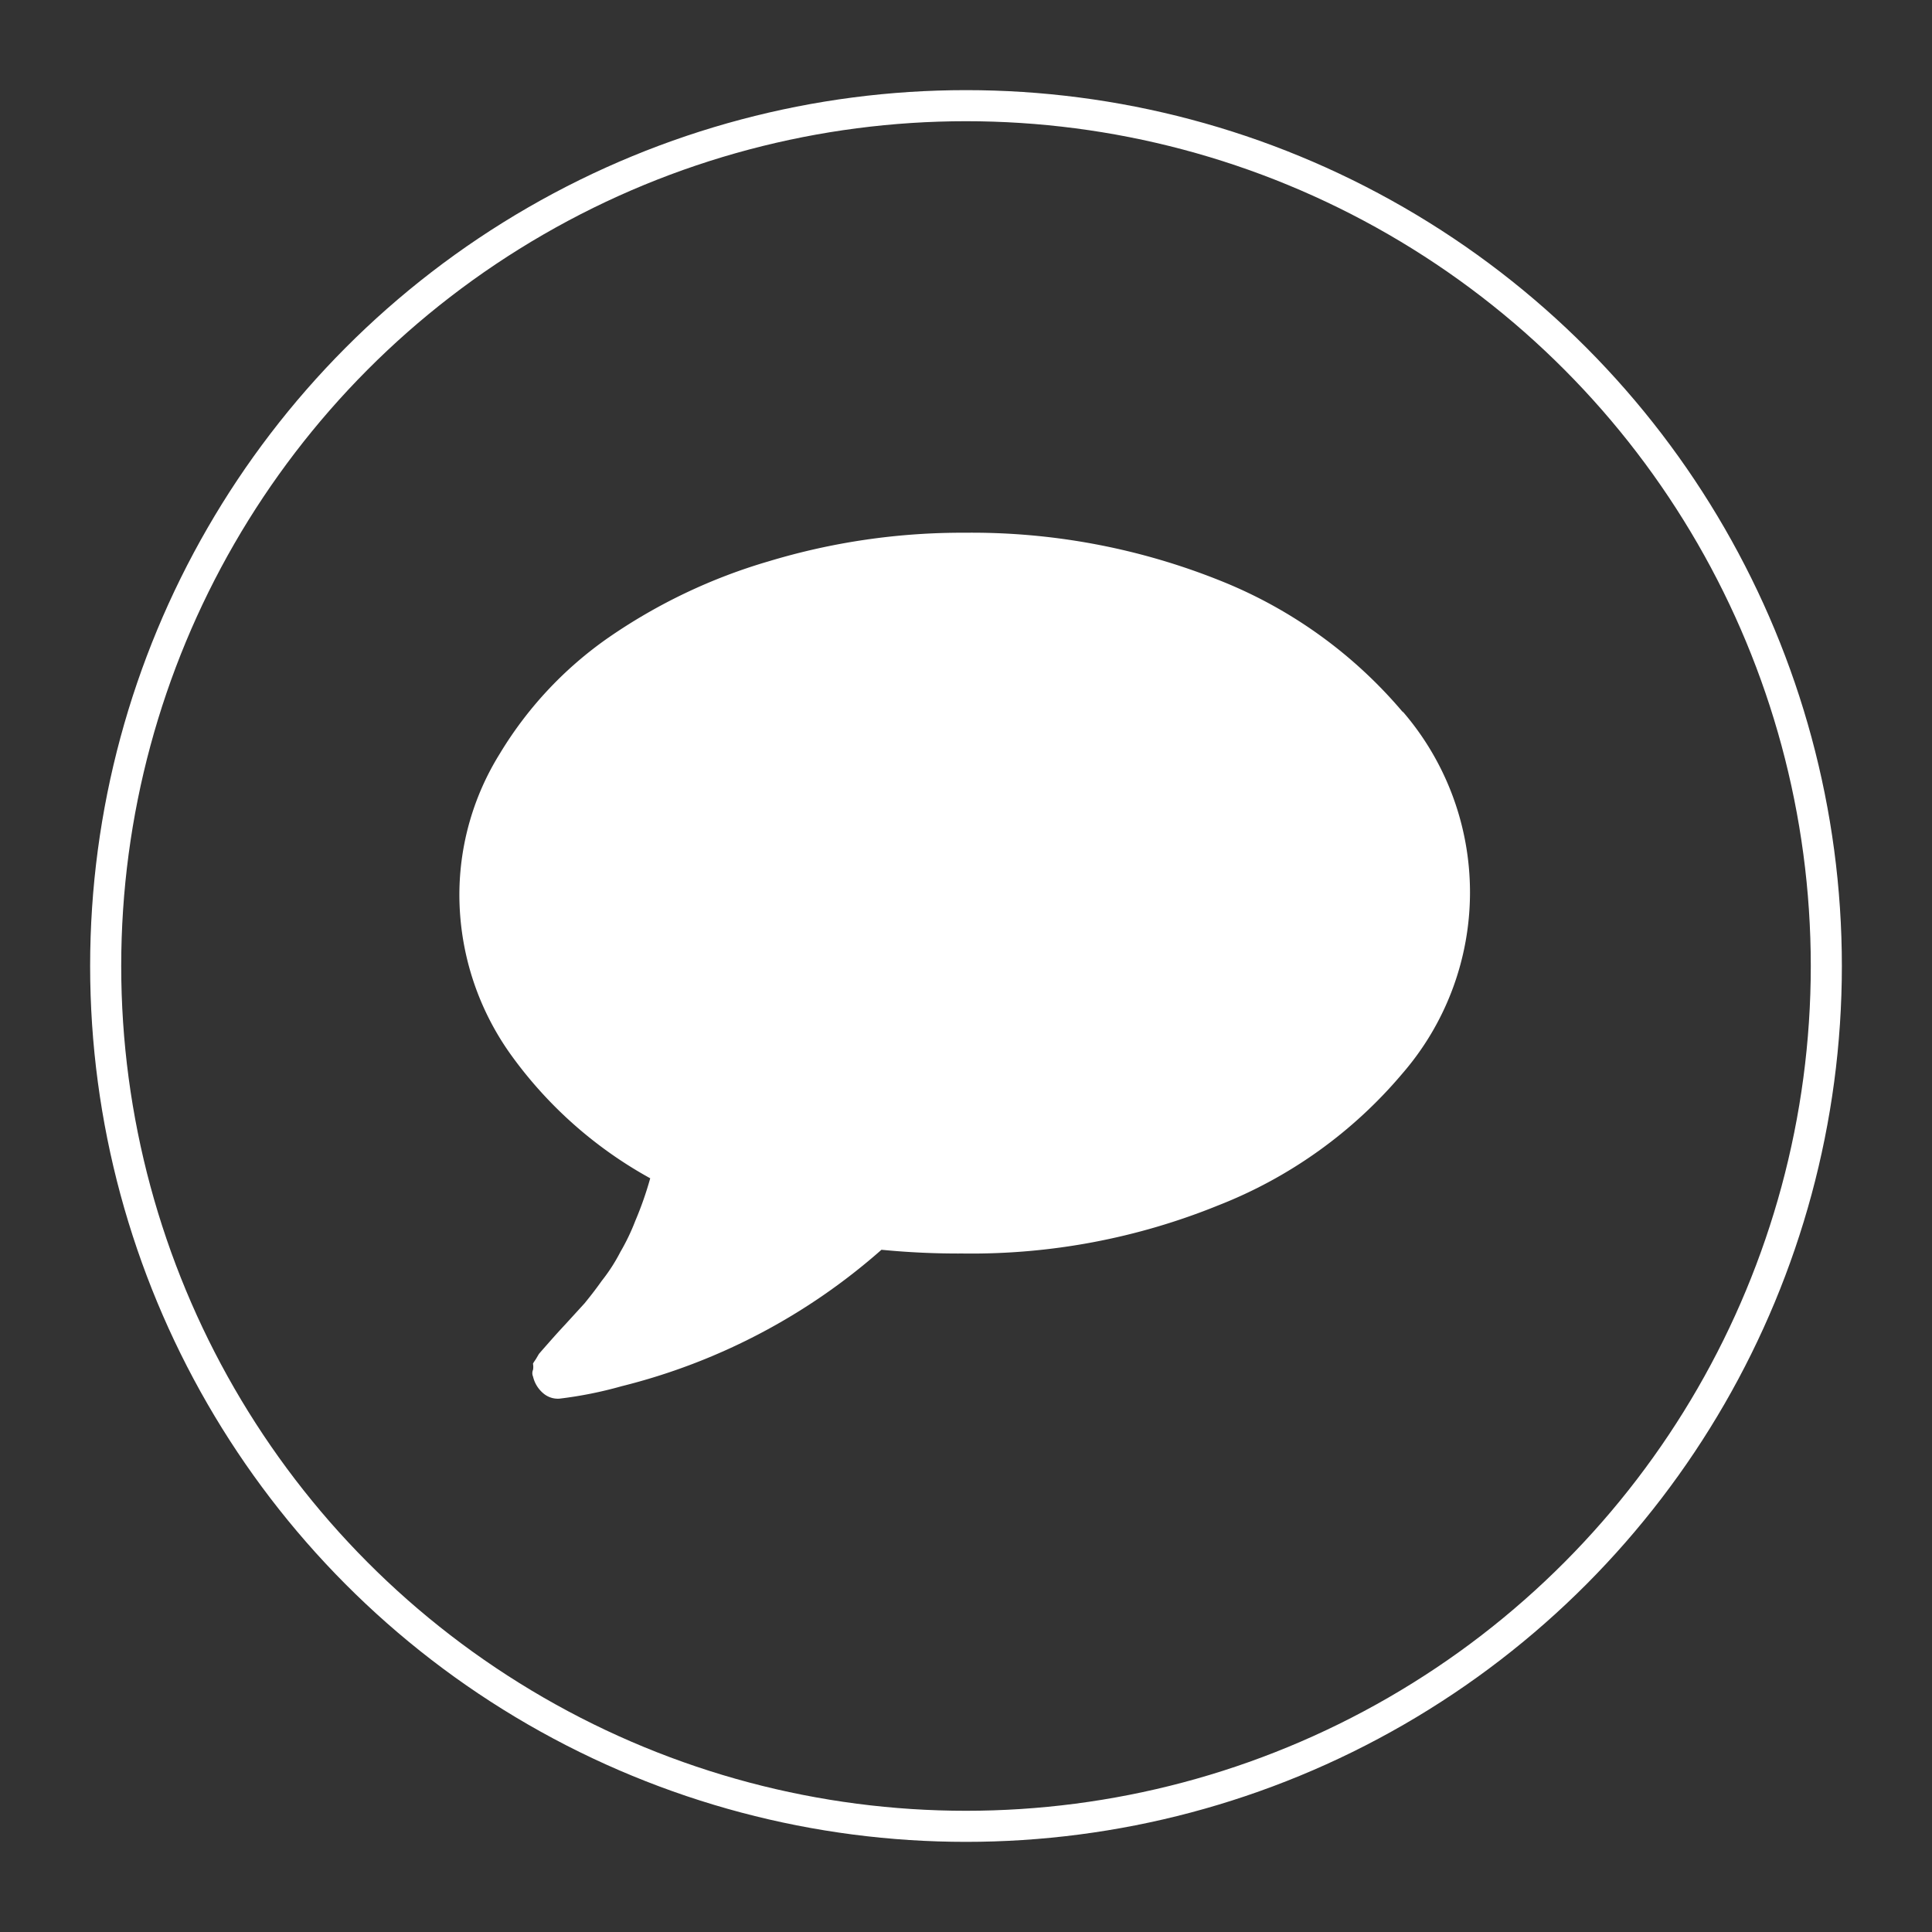
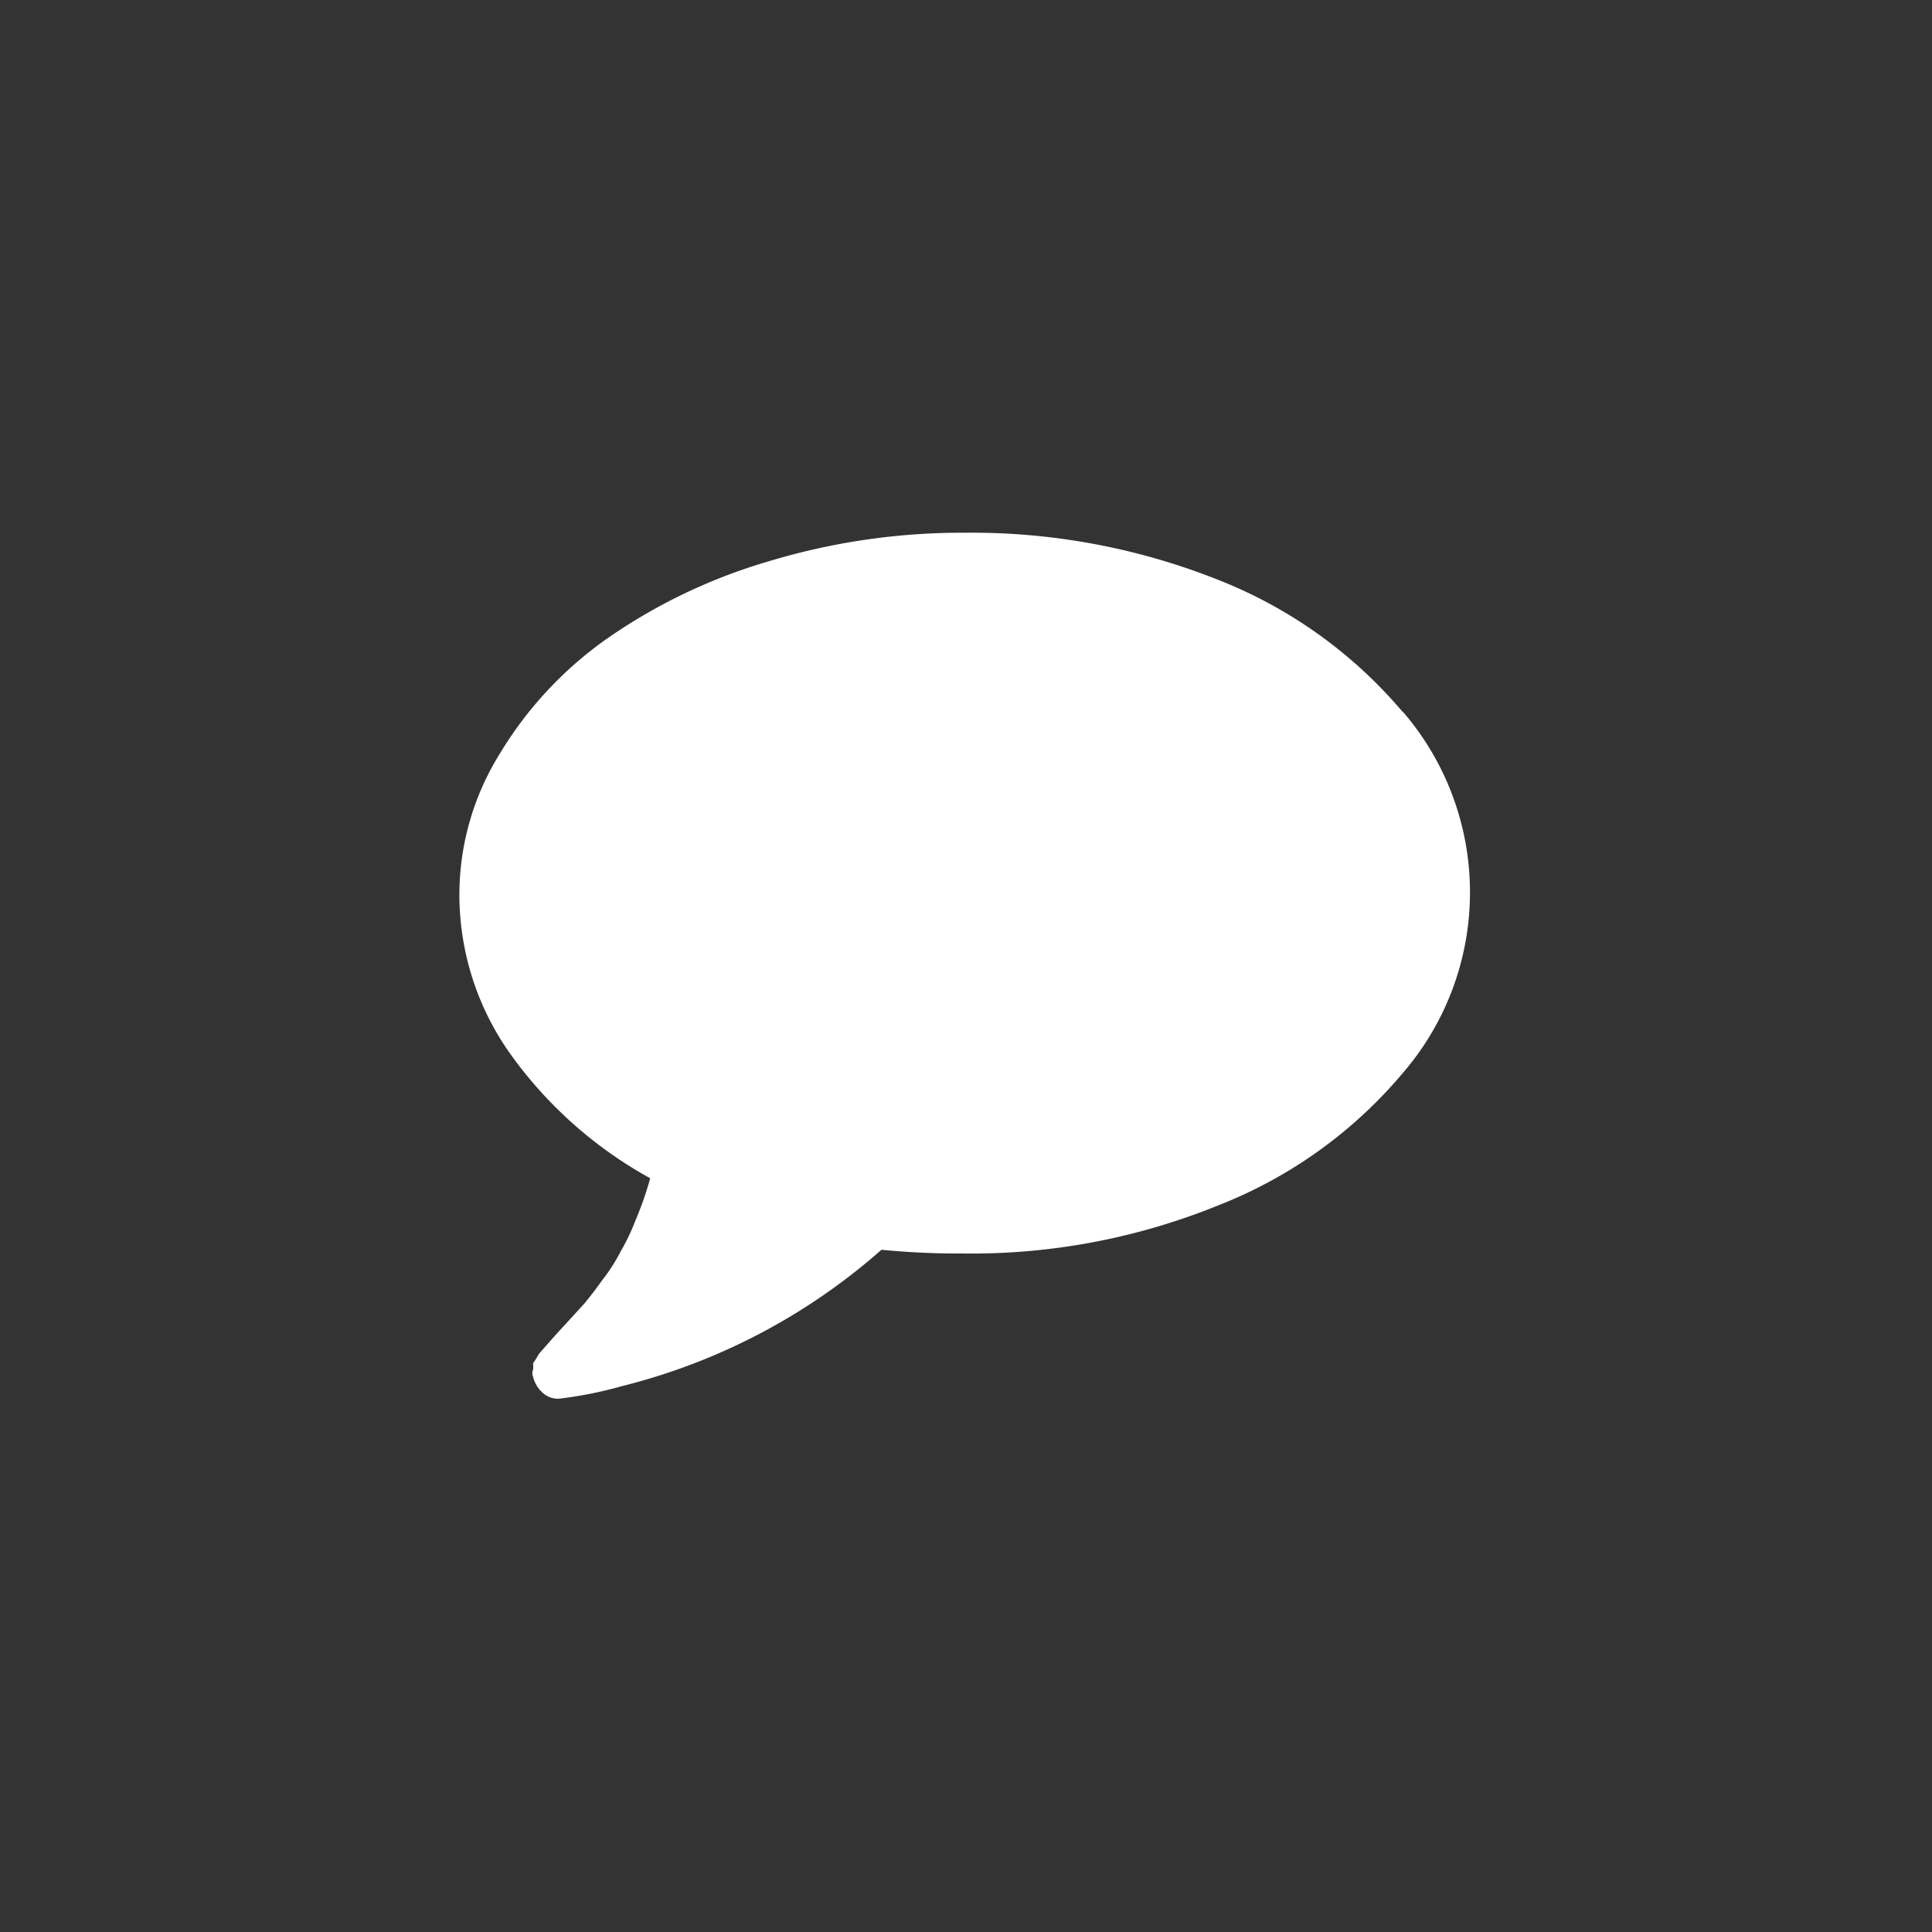
<svg xmlns="http://www.w3.org/2000/svg" viewBox="0 0 62.16 62.16">
  <rect x="0" y="0" width="62.16" height="62.16" fill="#333333" stroke="none" />
  <defs>
    <style>.cls-1{fill:none;stroke:#fff;stroke-miterlimit:10;}.cls-2{fill:#fff;}</style>
  </defs>
  <title>chat cta</title>
  <g id="Layer_1" data-name="Layer 1">
-     <circle class="cls-1" cx="31.08" cy="31.08" r="27.68" />
    <path class="cls-2" d="M45.15,22.93a14.91,14.91,0,0,0-5.87-4.24,21.46,21.46,0,0,0-8.23-1.55,21.48,21.48,0,0,0-6.32.92,17.86,17.86,0,0,0-5.19,2.48,12.26,12.26,0,0,0-3.46,3.71,8.6,8.6,0,0,0-1.3,4.52,8.85,8.85,0,0,0,1.64,5.14,13.6,13.6,0,0,0,4.5,4,11.12,11.12,0,0,1-.48,1.37,6.88,6.88,0,0,1-.48,1,5.68,5.68,0,0,1-.6.93c-.24.34-.43.57-.55.72l-.63.69c-.29.31-.48.53-.56.62l-.15.17-.13.15-.1.17c-.06.09-.1.14-.09.16a.54.54,0,0,1,0,.18.28.28,0,0,0,0,.22h0a1,1,0,0,0,.32.53A.72.72,0,0,0,18,45a13,13,0,0,0,2-.4,19.88,19.88,0,0,0,8.36-4.39,25.33,25.33,0,0,0,2.61.12,21.09,21.09,0,0,0,8.23-1.55,14.8,14.8,0,0,0,5.92-4.24,8.9,8.9,0,0,0,0-11.66Z" />
  </g>
</svg>